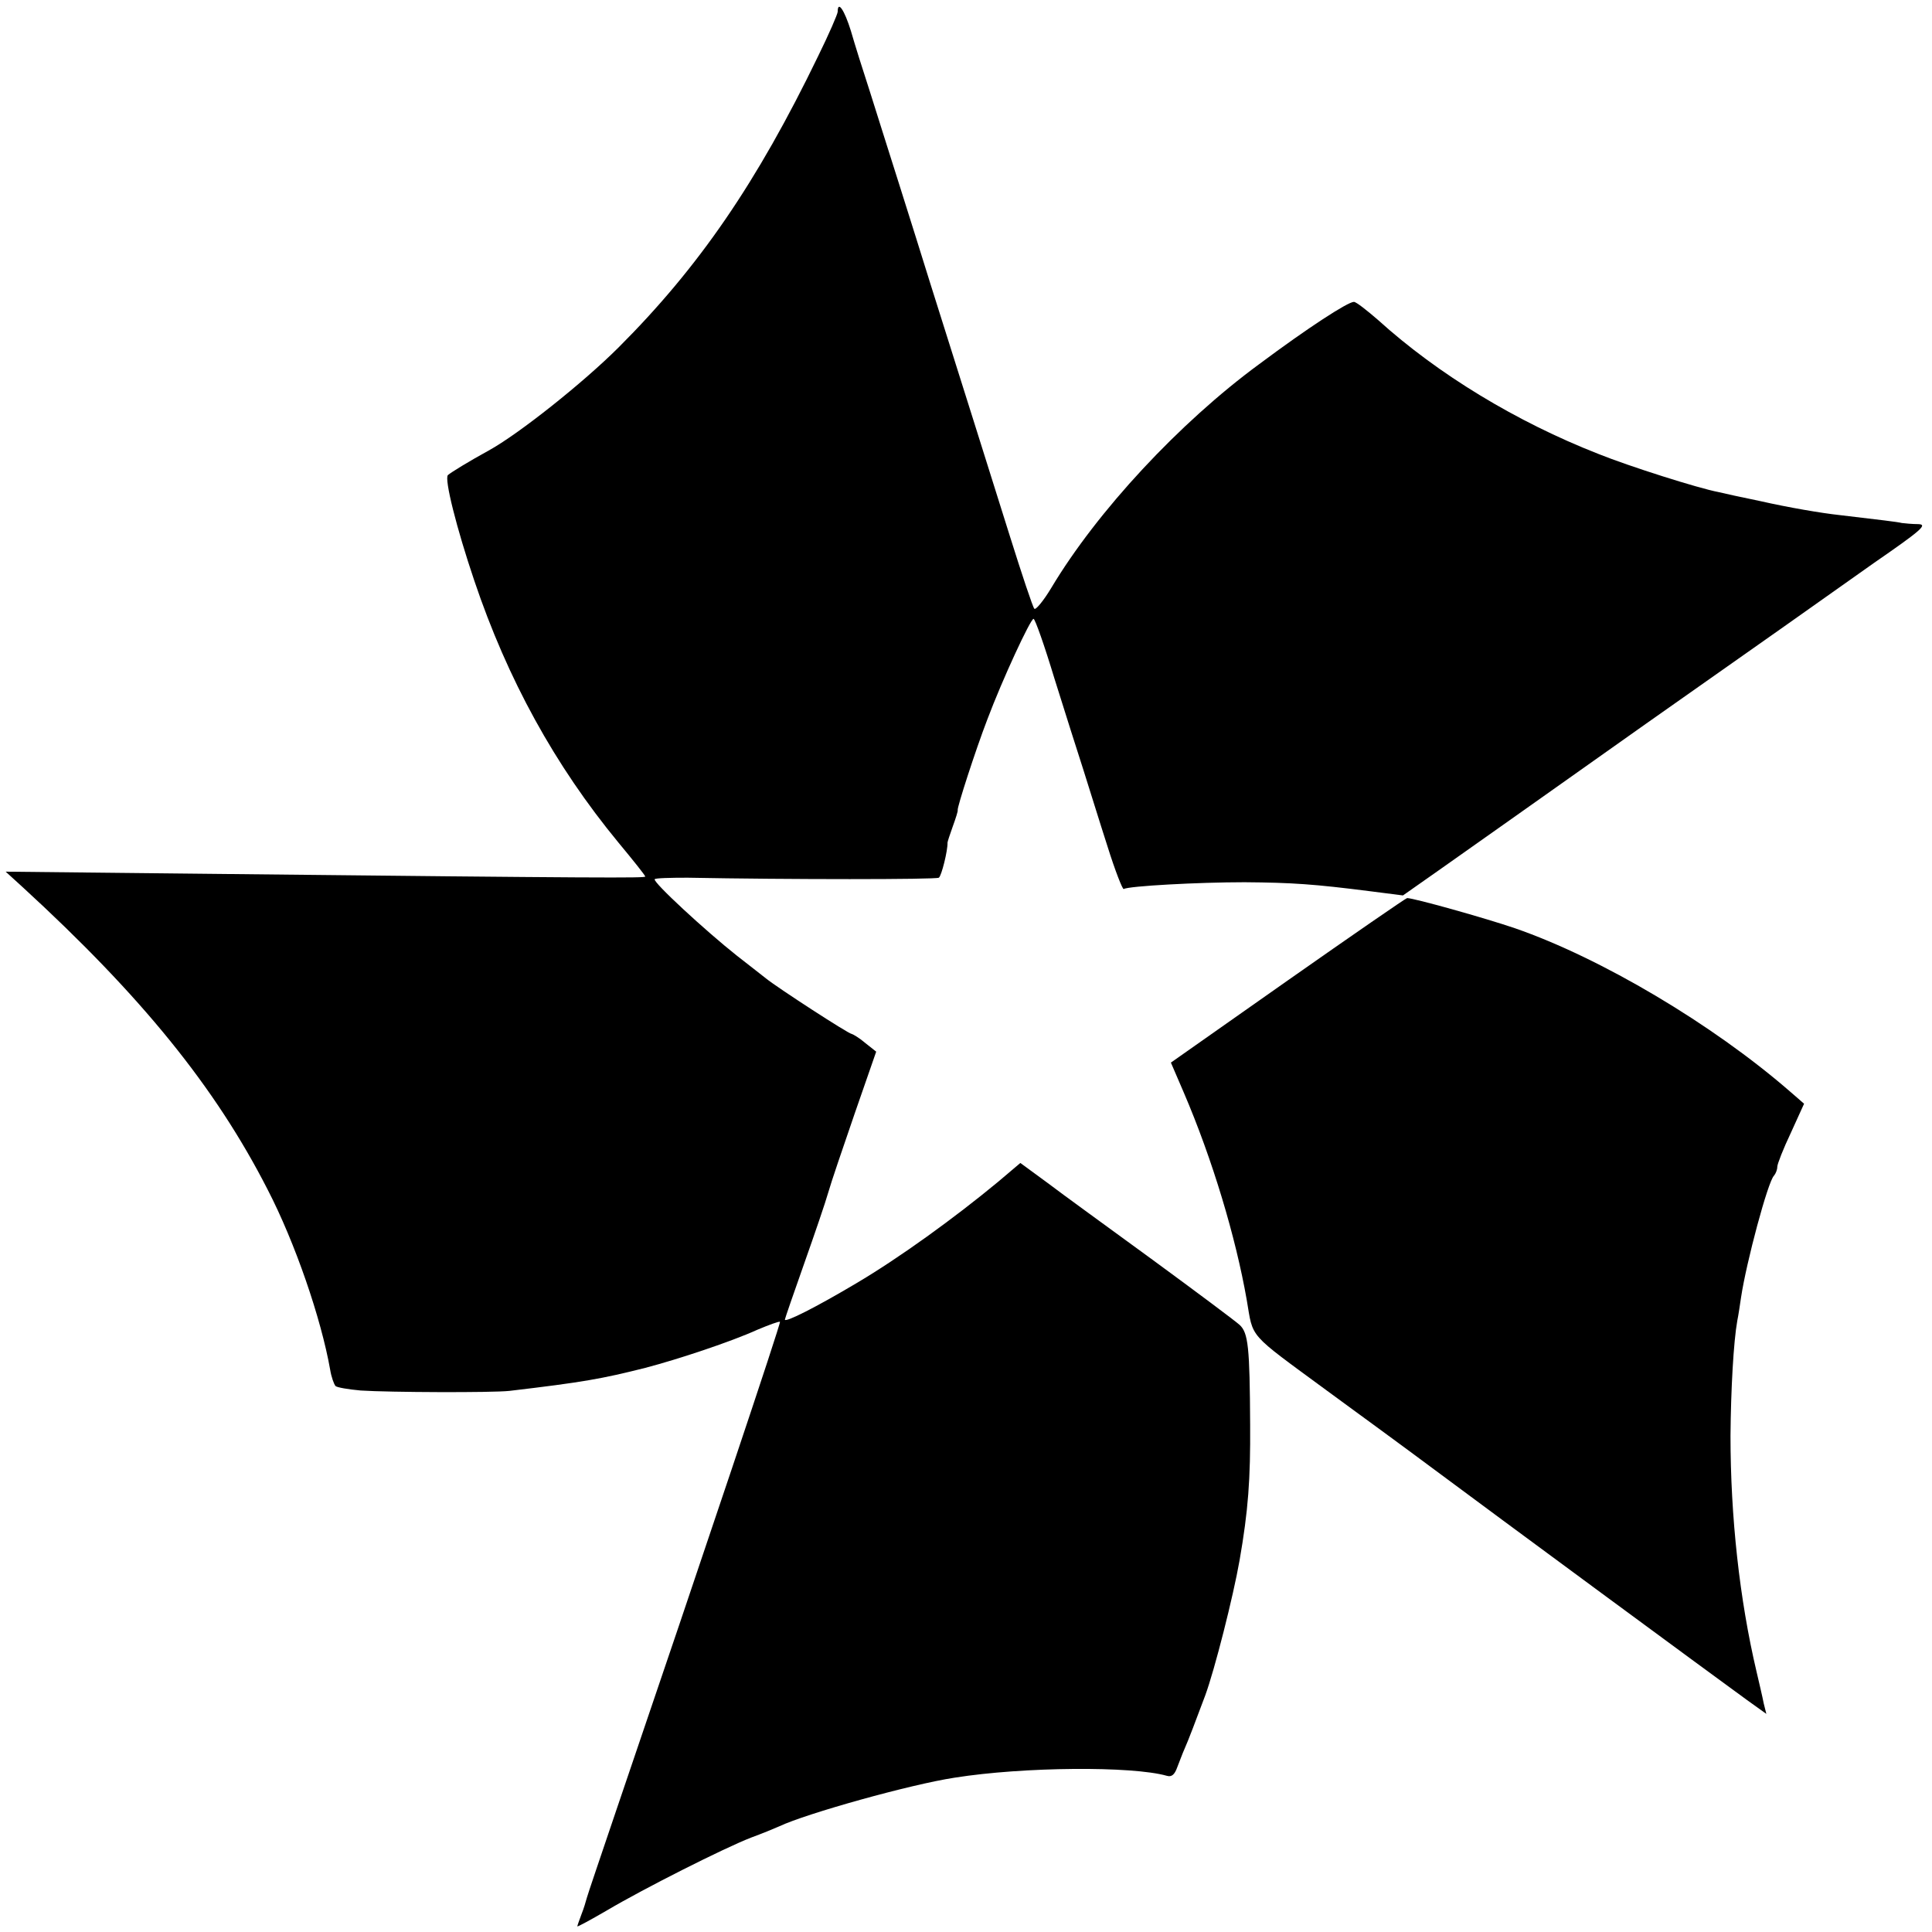
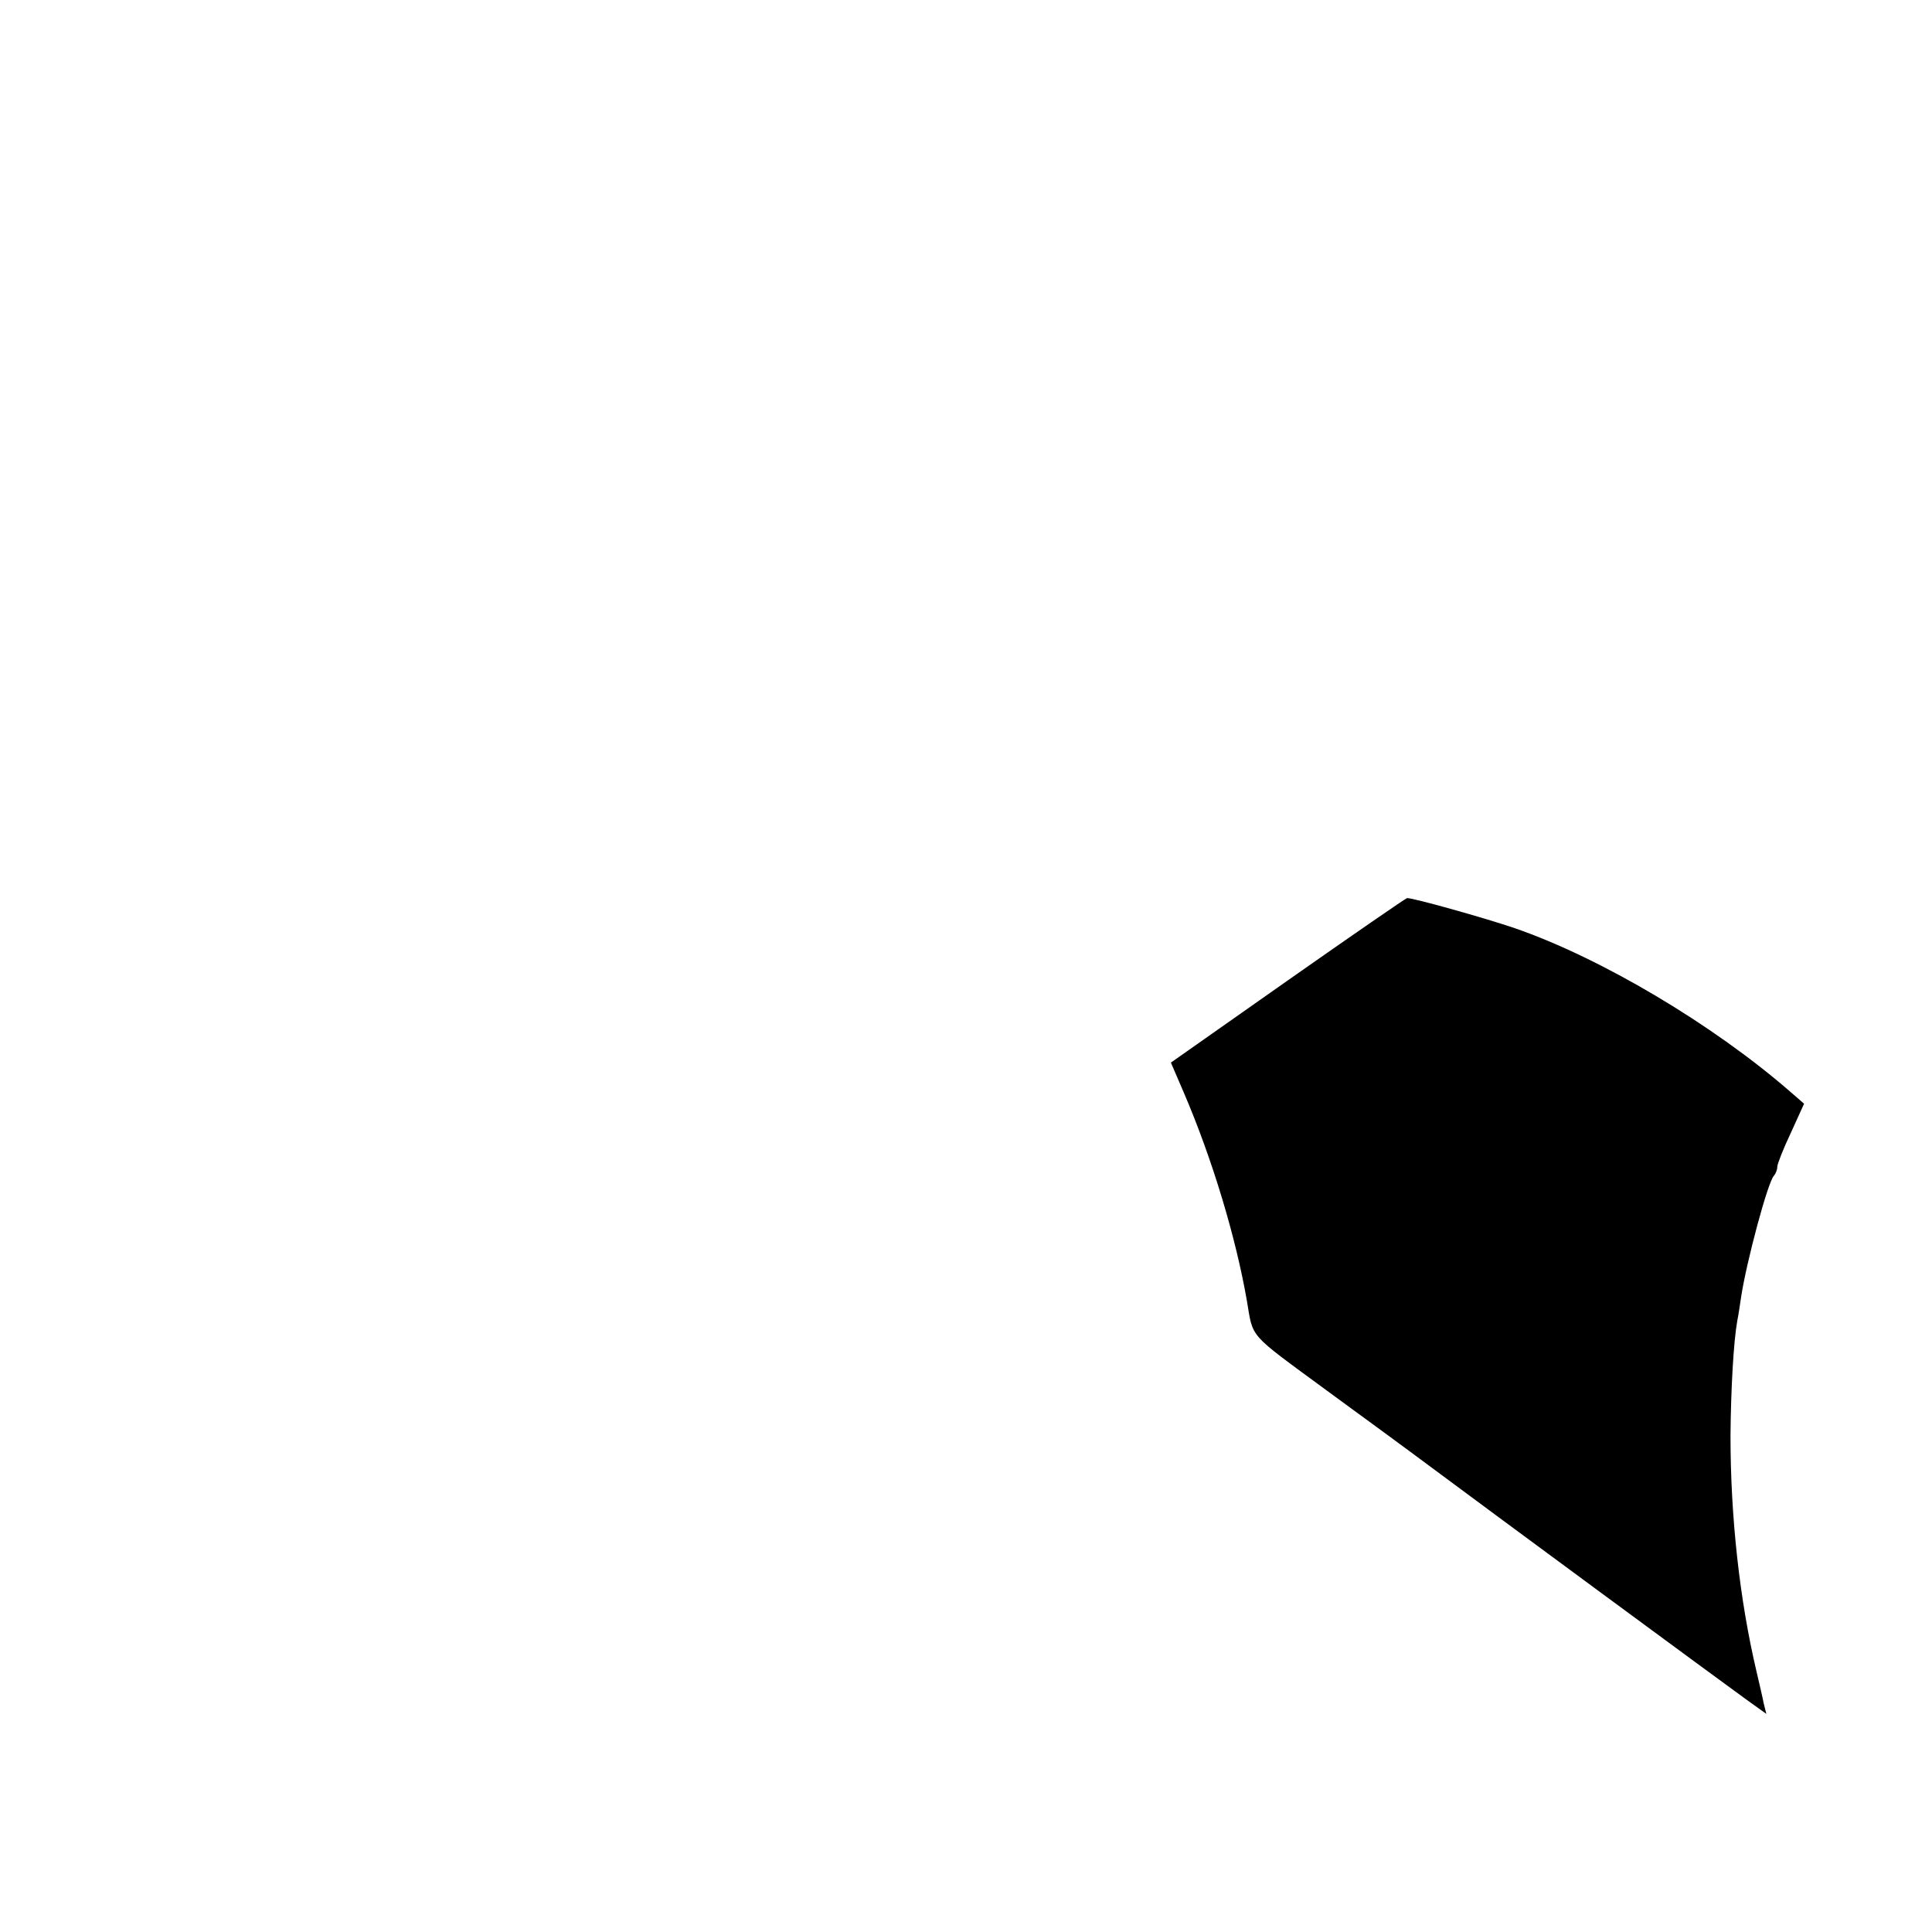
<svg xmlns="http://www.w3.org/2000/svg" version="1.0" width="512pt" height="512pt" viewBox="0 0 512 512" preserveAspectRatio="xMidYMid meet">
  <g transform="translate(0,512) scale(0.1,-0.1)" fill="#000000" stroke="none">
-     <path d="M2220 5089 c0 -6 -23 -59 -52 -118 -162 -335 -316 -559 -528 -771 -94 -94 -265 -230 -345 -274 -53 -29 -100 -58 -108 -65 -10 -10 23 -141 70 -280 88 -261 213 -489 382 -694 39 -47 71 -87 71 -90 0 -4 -111 -4 -1130 7 l-565 6 45 -41 c315 -289 510 -529 649 -801 73 -141 142 -342 166 -478 3 -19 10 -38 14 -43 4 -4 34 -9 67 -12 76 -5 348 -6 394 -1 195 23 245 32 360 61 88 23 229 70 297 101 31 13 58 23 60 21 3 -3 -199 -605 -433 -1292 -41 -121 -77 -227 -79 -235 -2 -8 -8 -28 -14 -43 -6 -16 -11 -30 -11 -32 0 -2 35 17 78 42 98 58 310 165 382 193 30 11 64 25 75 30 72 34 347 111 465 129 183 29 470 31 562 5 13 -4 21 3 28 23 6 15 14 37 19 48 10 22 31 78 55 142 25 68 74 261 91 358 23 132 29 215 28 360 -1 205 -5 243 -28 264 -11 10 -114 87 -230 172 -115 84 -242 176 -280 205 l-71 52 -59 -50 c-116 -96 -261 -201 -376 -269 -106 -63 -189 -105 -189 -96 0 2 23 69 51 148 28 79 57 164 64 189 7 25 39 119 70 209 l57 164 -29 23 c-15 13 -32 23 -36 24 -8 0 -196 122 -227 147 -8 6 -43 34 -78 61 -82 65 -222 194 -217 202 2 3 41 4 87 4 267 -5 658 -5 666 0 7 4 24 73 23 93 0 2 6 21 14 43 8 22 14 41 13 43 -2 7 48 161 78 239 41 109 115 268 123 268 4 0 29 -71 55 -157 27 -87 62 -196 77 -243 15 -47 43 -138 64 -203 20 -64 40 -115 43 -113 13 8 198 18 320 18 127 -1 185 -5 334 -24 l86 -11 94 66 c51 36 299 211 550 389 252 177 524 369 604 426 126 87 143 102 118 103 -16 0 -36 2 -44 3 -12 3 -55 8 -165 21 -47 5 -135 20 -210 37 -49 10 -99 21 -111 24 -53 10 -236 68 -318 101 -217 85 -425 211 -584 355 -30 26 -58 48 -64 48 -16 0 -121 -68 -251 -165 -211 -155 -429 -389 -551 -593 -21 -35 -42 -60 -45 -55 -4 4 -33 91 -65 193 -54 172 -132 420 -211 670 -18 58 -54 173 -80 255 -26 83 -62 195 -79 250 -18 55 -41 128 -51 163 -17 55 -35 82 -35 51z" />
    <path d="M3413 2522 l-310 -218 34 -79 c76 -177 138 -384 167 -550 18 -104 0 -84 212 -240 82 -60 208 -152 279 -205 161 -120 761 -562 833 -614 l53 -38 -7 28 c-3 16 -12 54 -19 84 -45 191 -69 410 -69 625 1 123 8 249 18 305 3 14 7 42 10 62 14 93 71 306 87 322 5 6 9 16 9 24 0 7 16 48 36 90 l35 77 -38 33 c-205 178 -500 353 -728 432 -79 27 -268 80 -286 80 -3 0 -145 -98 -316 -218z" />
  </g>
</svg>